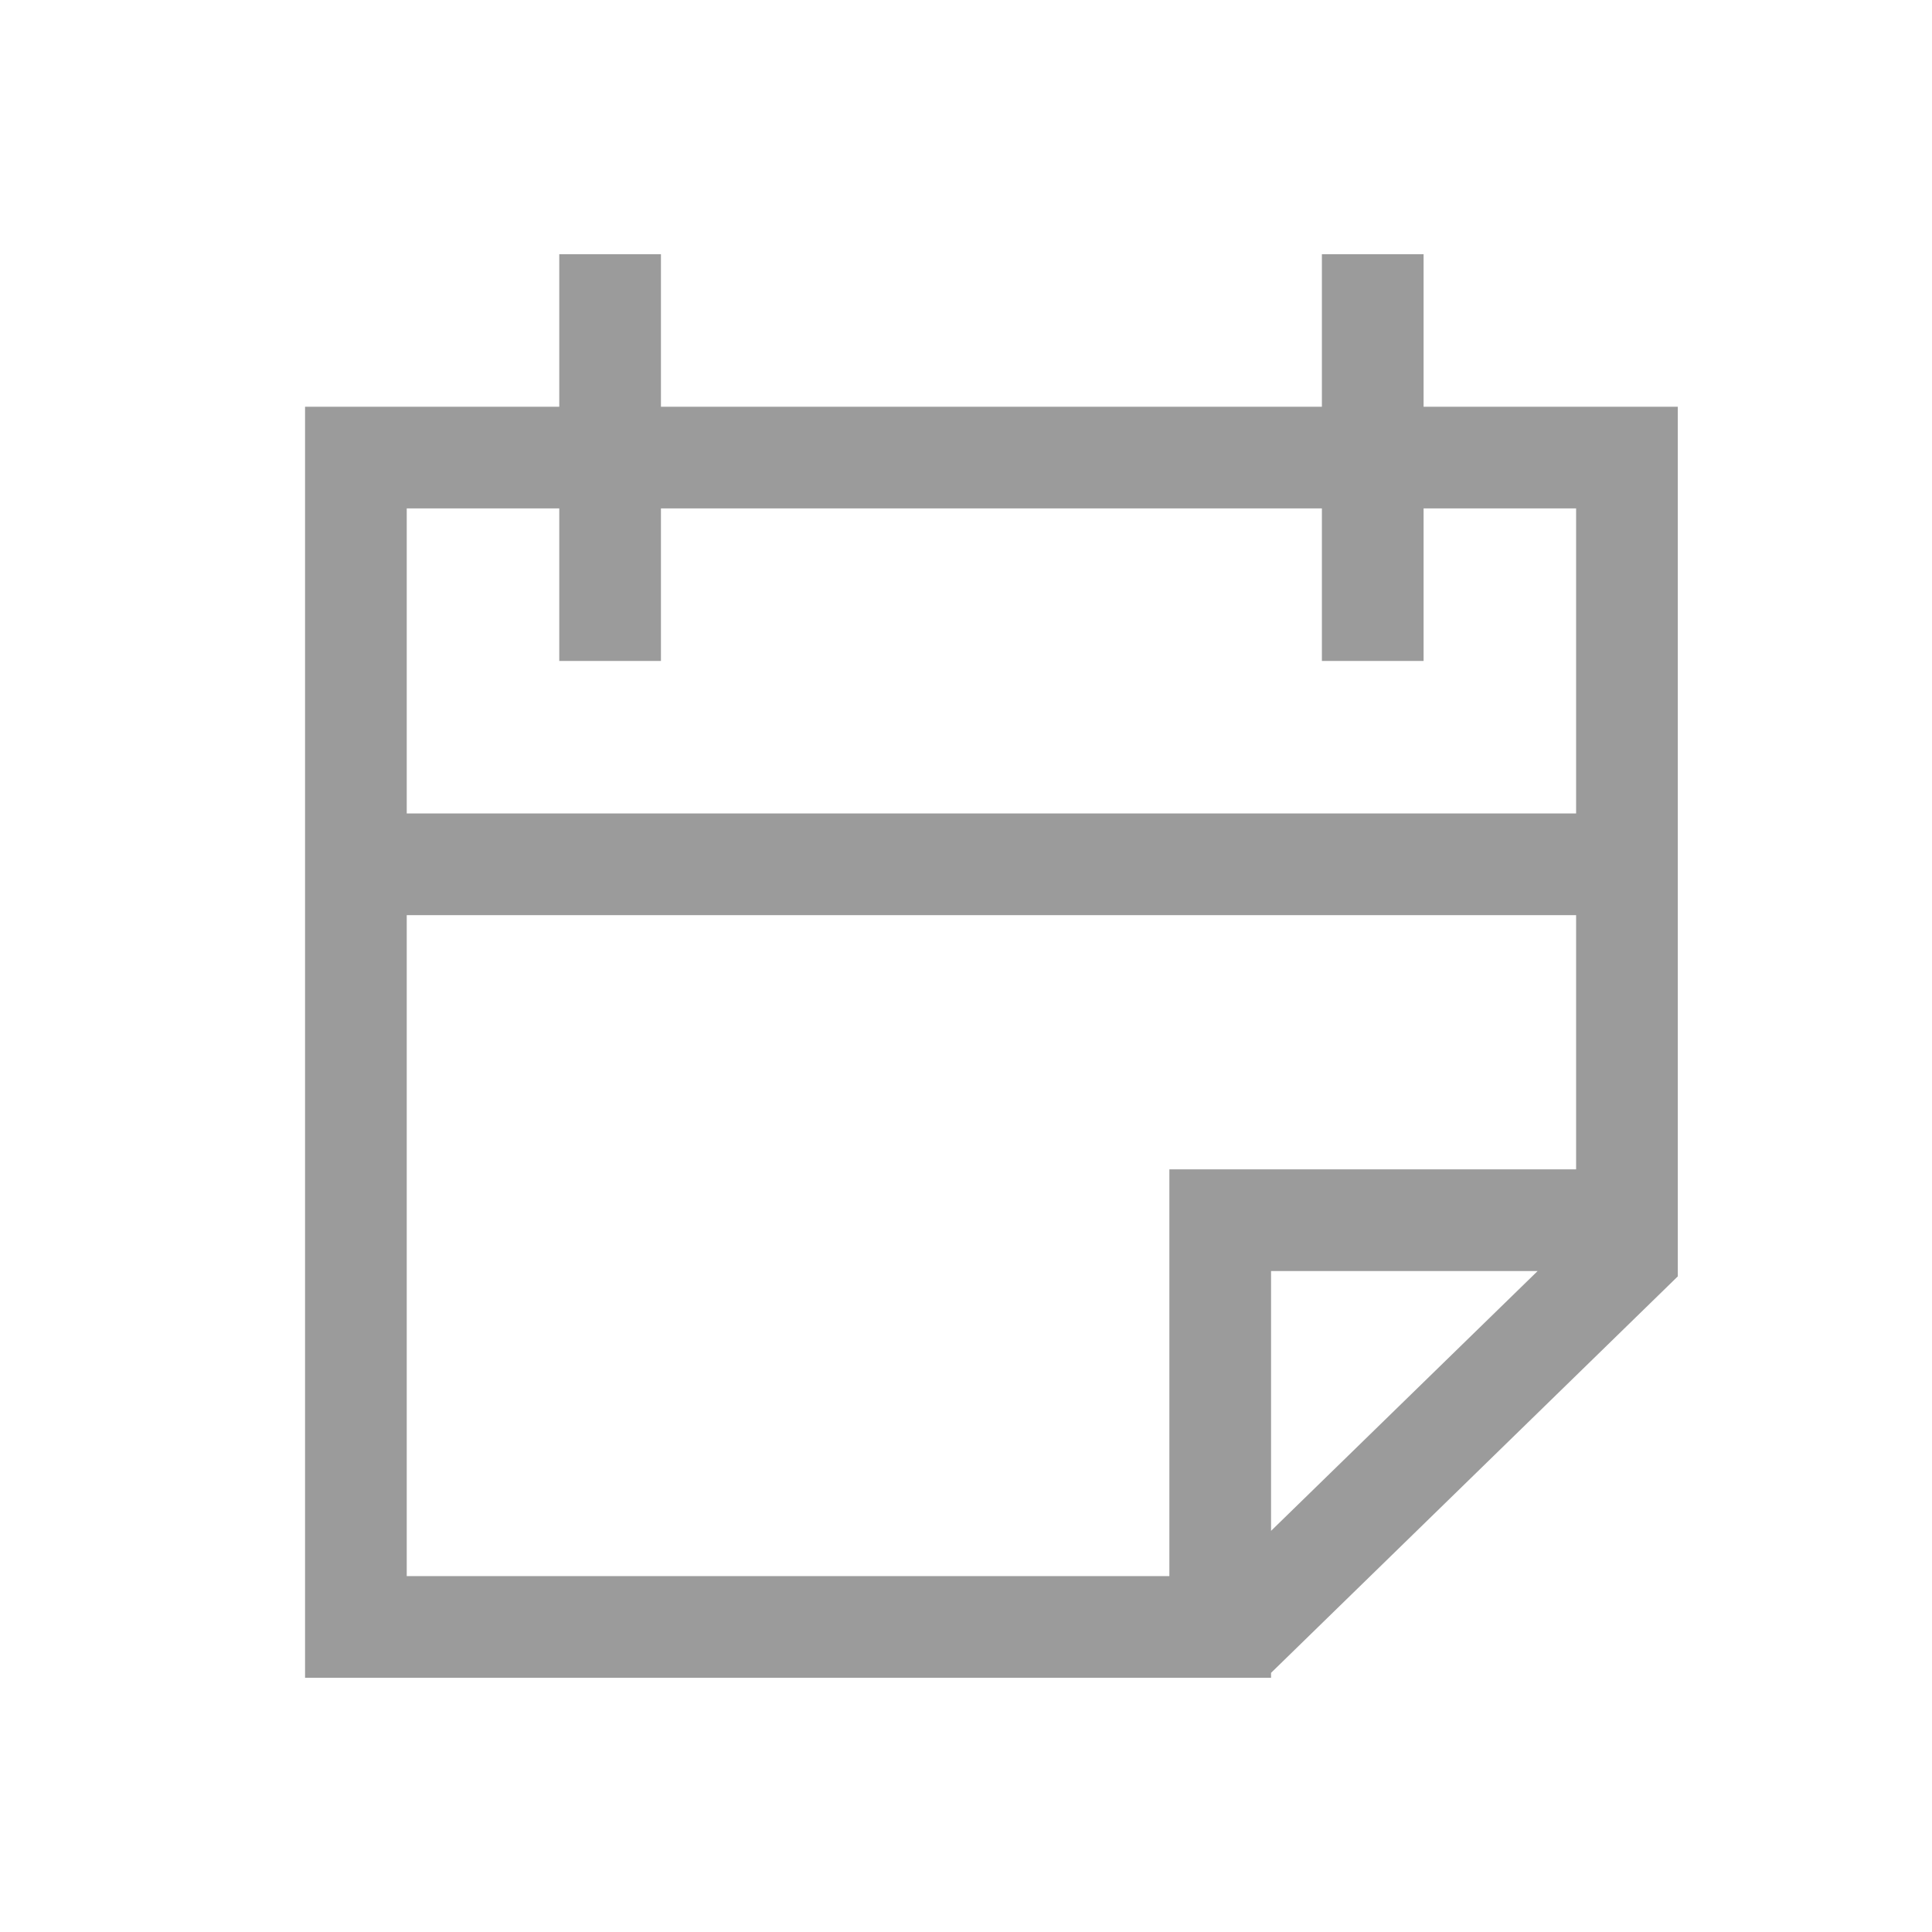
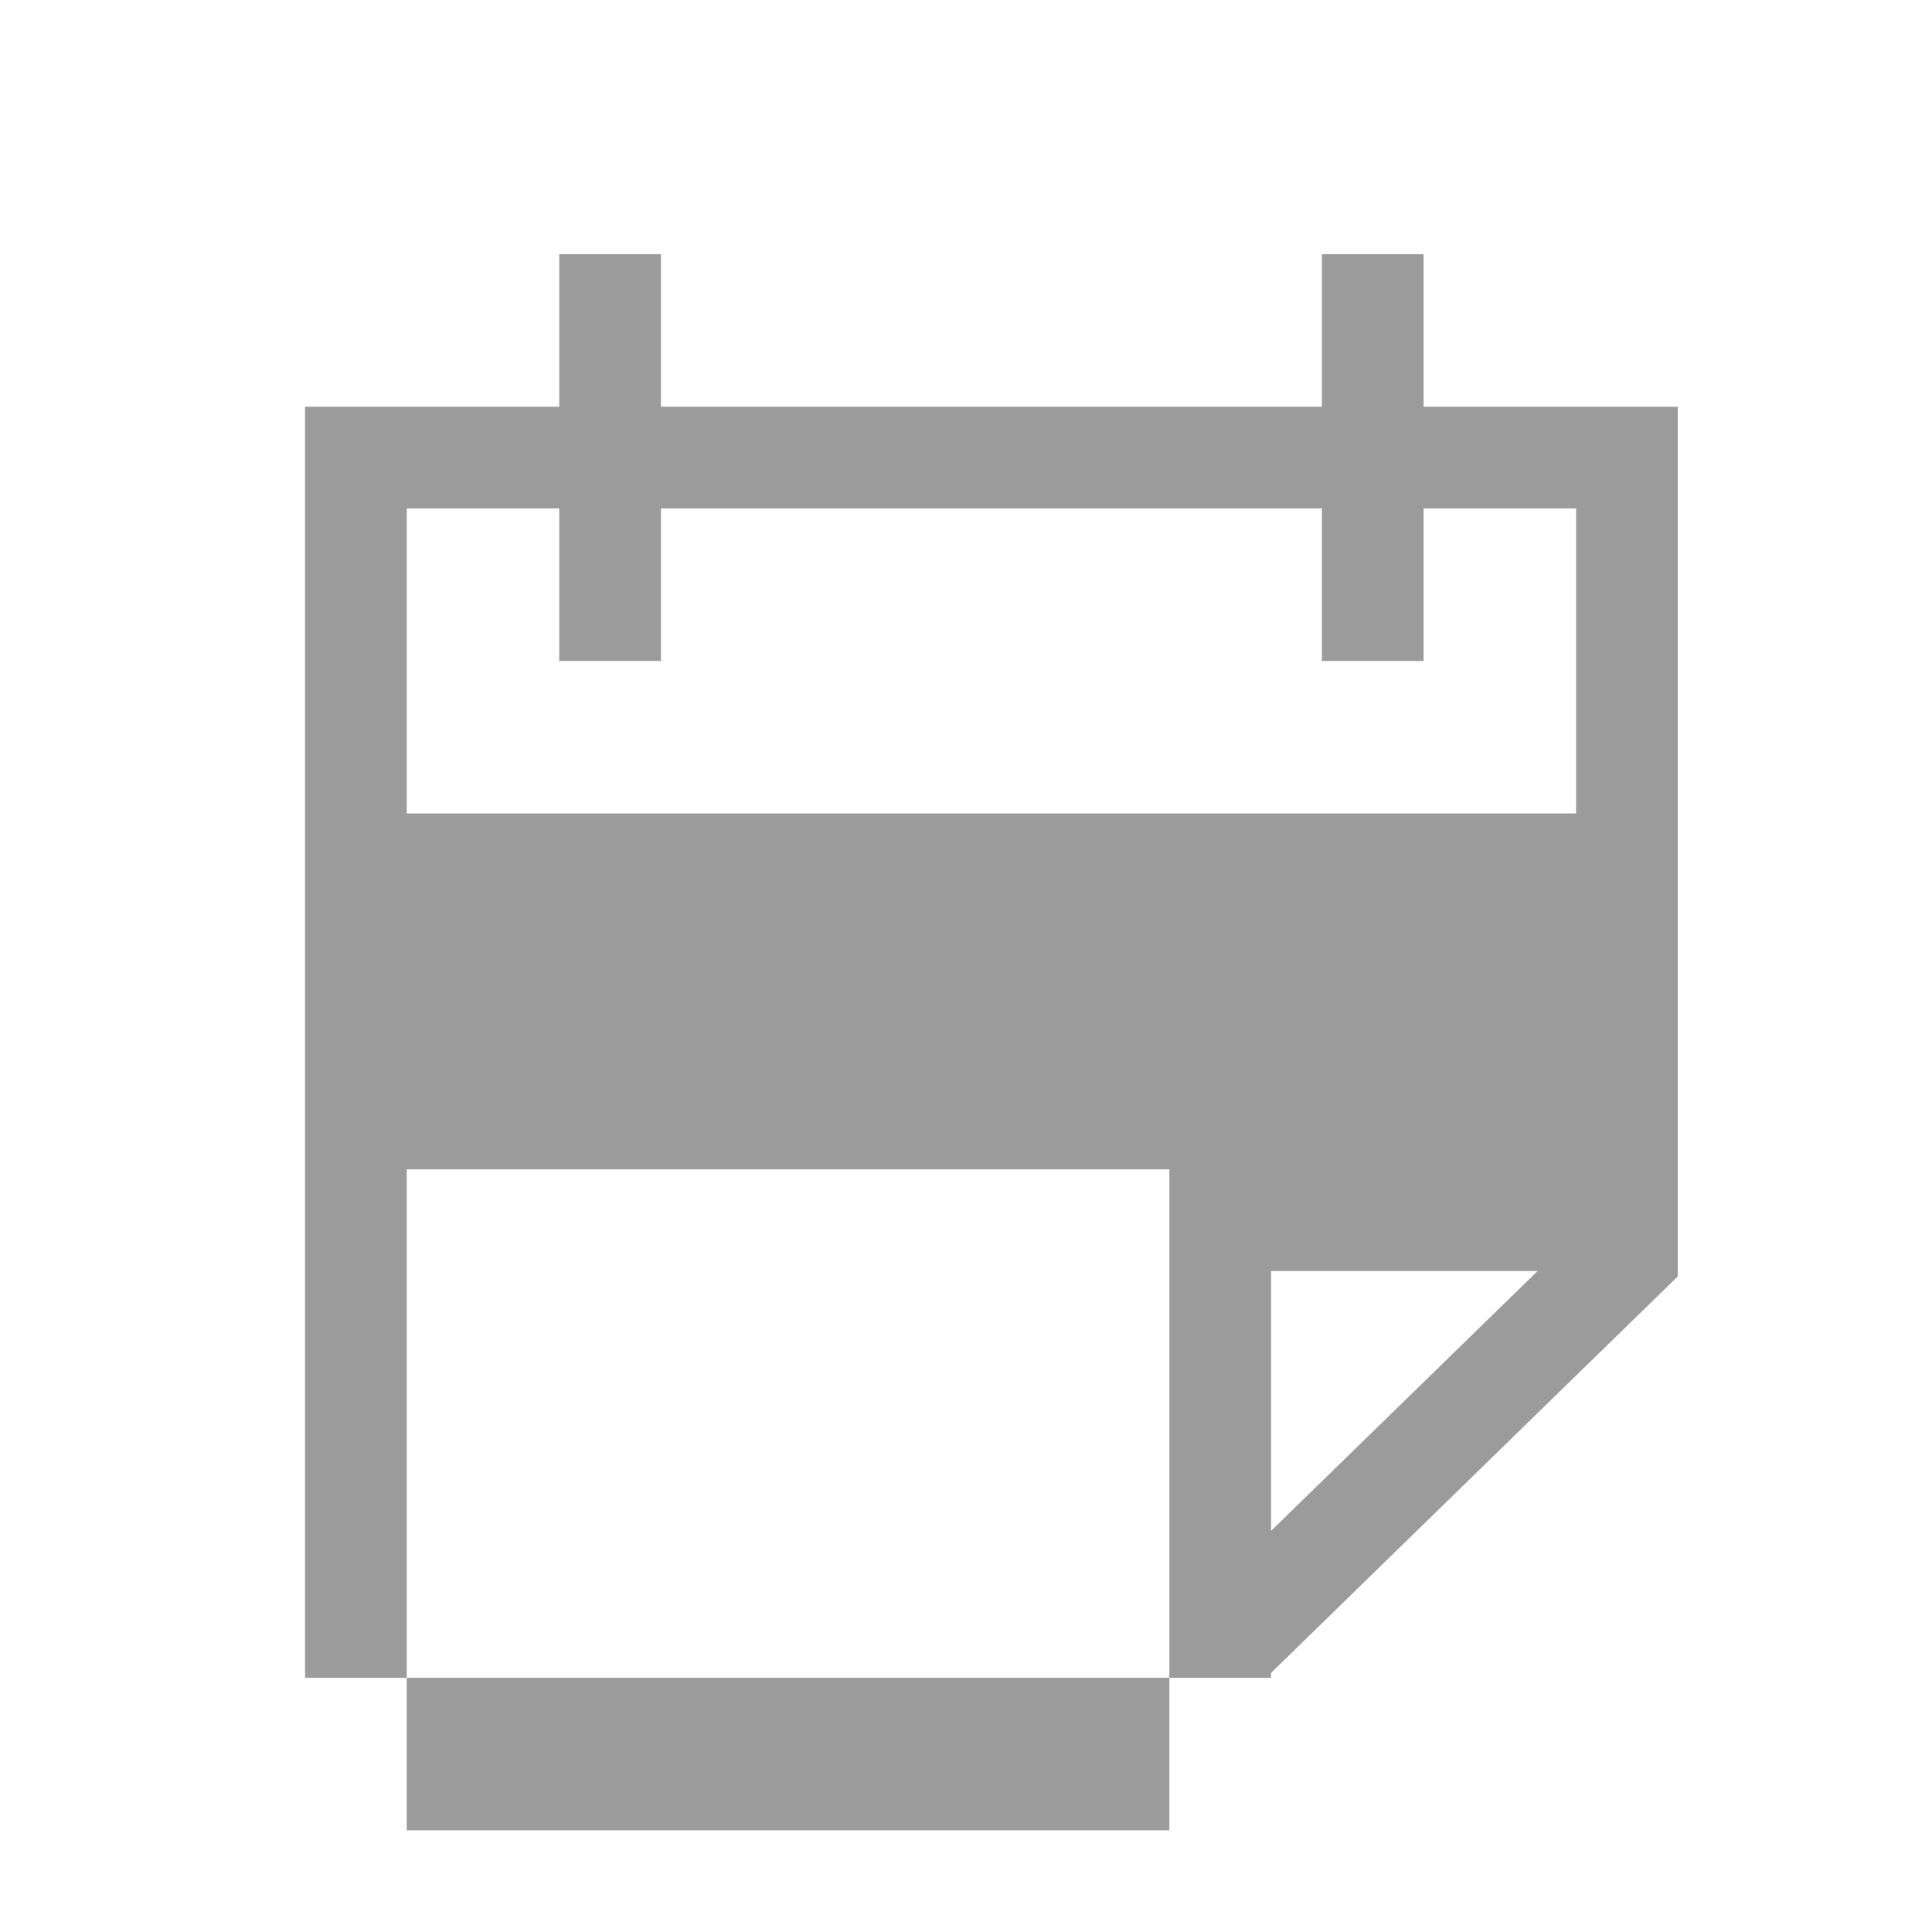
<svg xmlns="http://www.w3.org/2000/svg" width="38" height="38" viewBox="0 0 38 38">
-   <path fill="#9B9B9B" fill-rule="nonzero" d="M23 31v-8h8v-5H8v13h15zm2-.89L30.243 25H25v5.11zm0 2.793V33H6V8h5V5h2v3h13V5h2v3h5v17.105l-8 7.798zM26 10H13v3h-2v-3H8v6h23v-6h-3v3h-2v-3z" />
+   <path fill="#9B9B9B" fill-rule="nonzero" d="M23 31v-8h8H8v13h15zm2-.89L30.243 25H25v5.11zm0 2.793V33H6V8h5V5h2v3h13V5h2v3h5v17.105l-8 7.798zM26 10H13v3h-2v-3H8v6h23v-6h-3v3h-2v-3z" />
</svg>